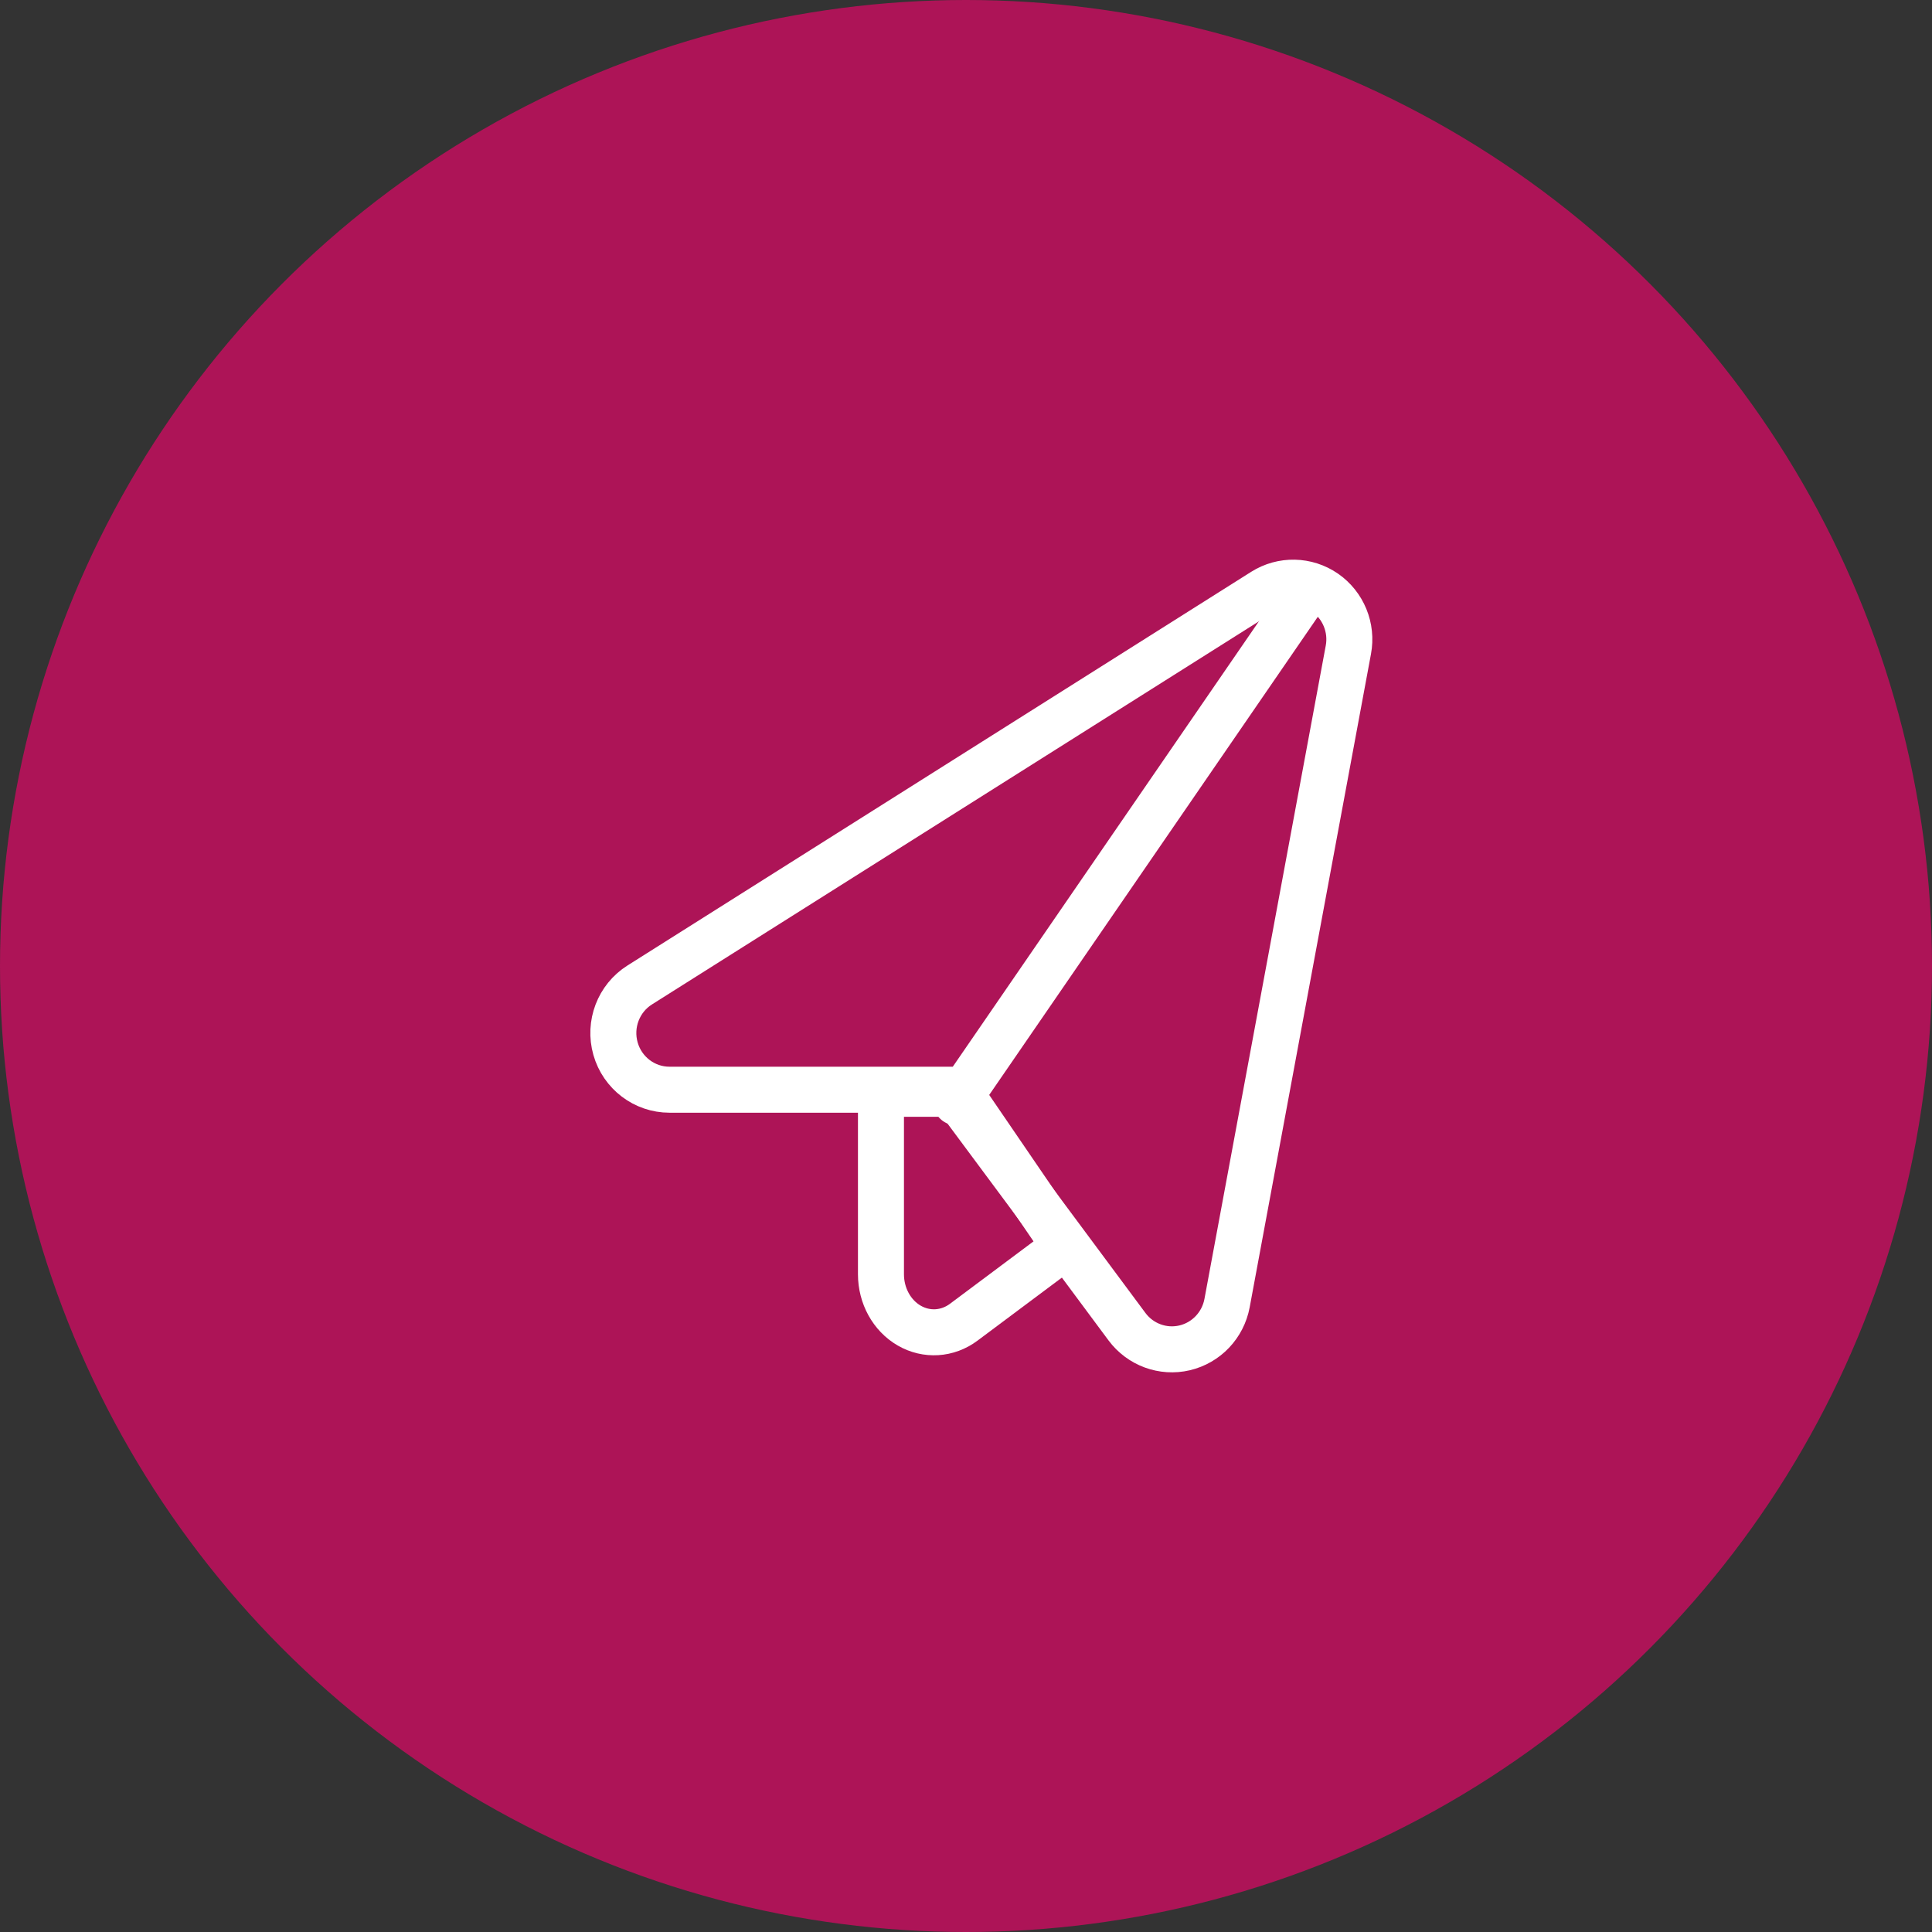
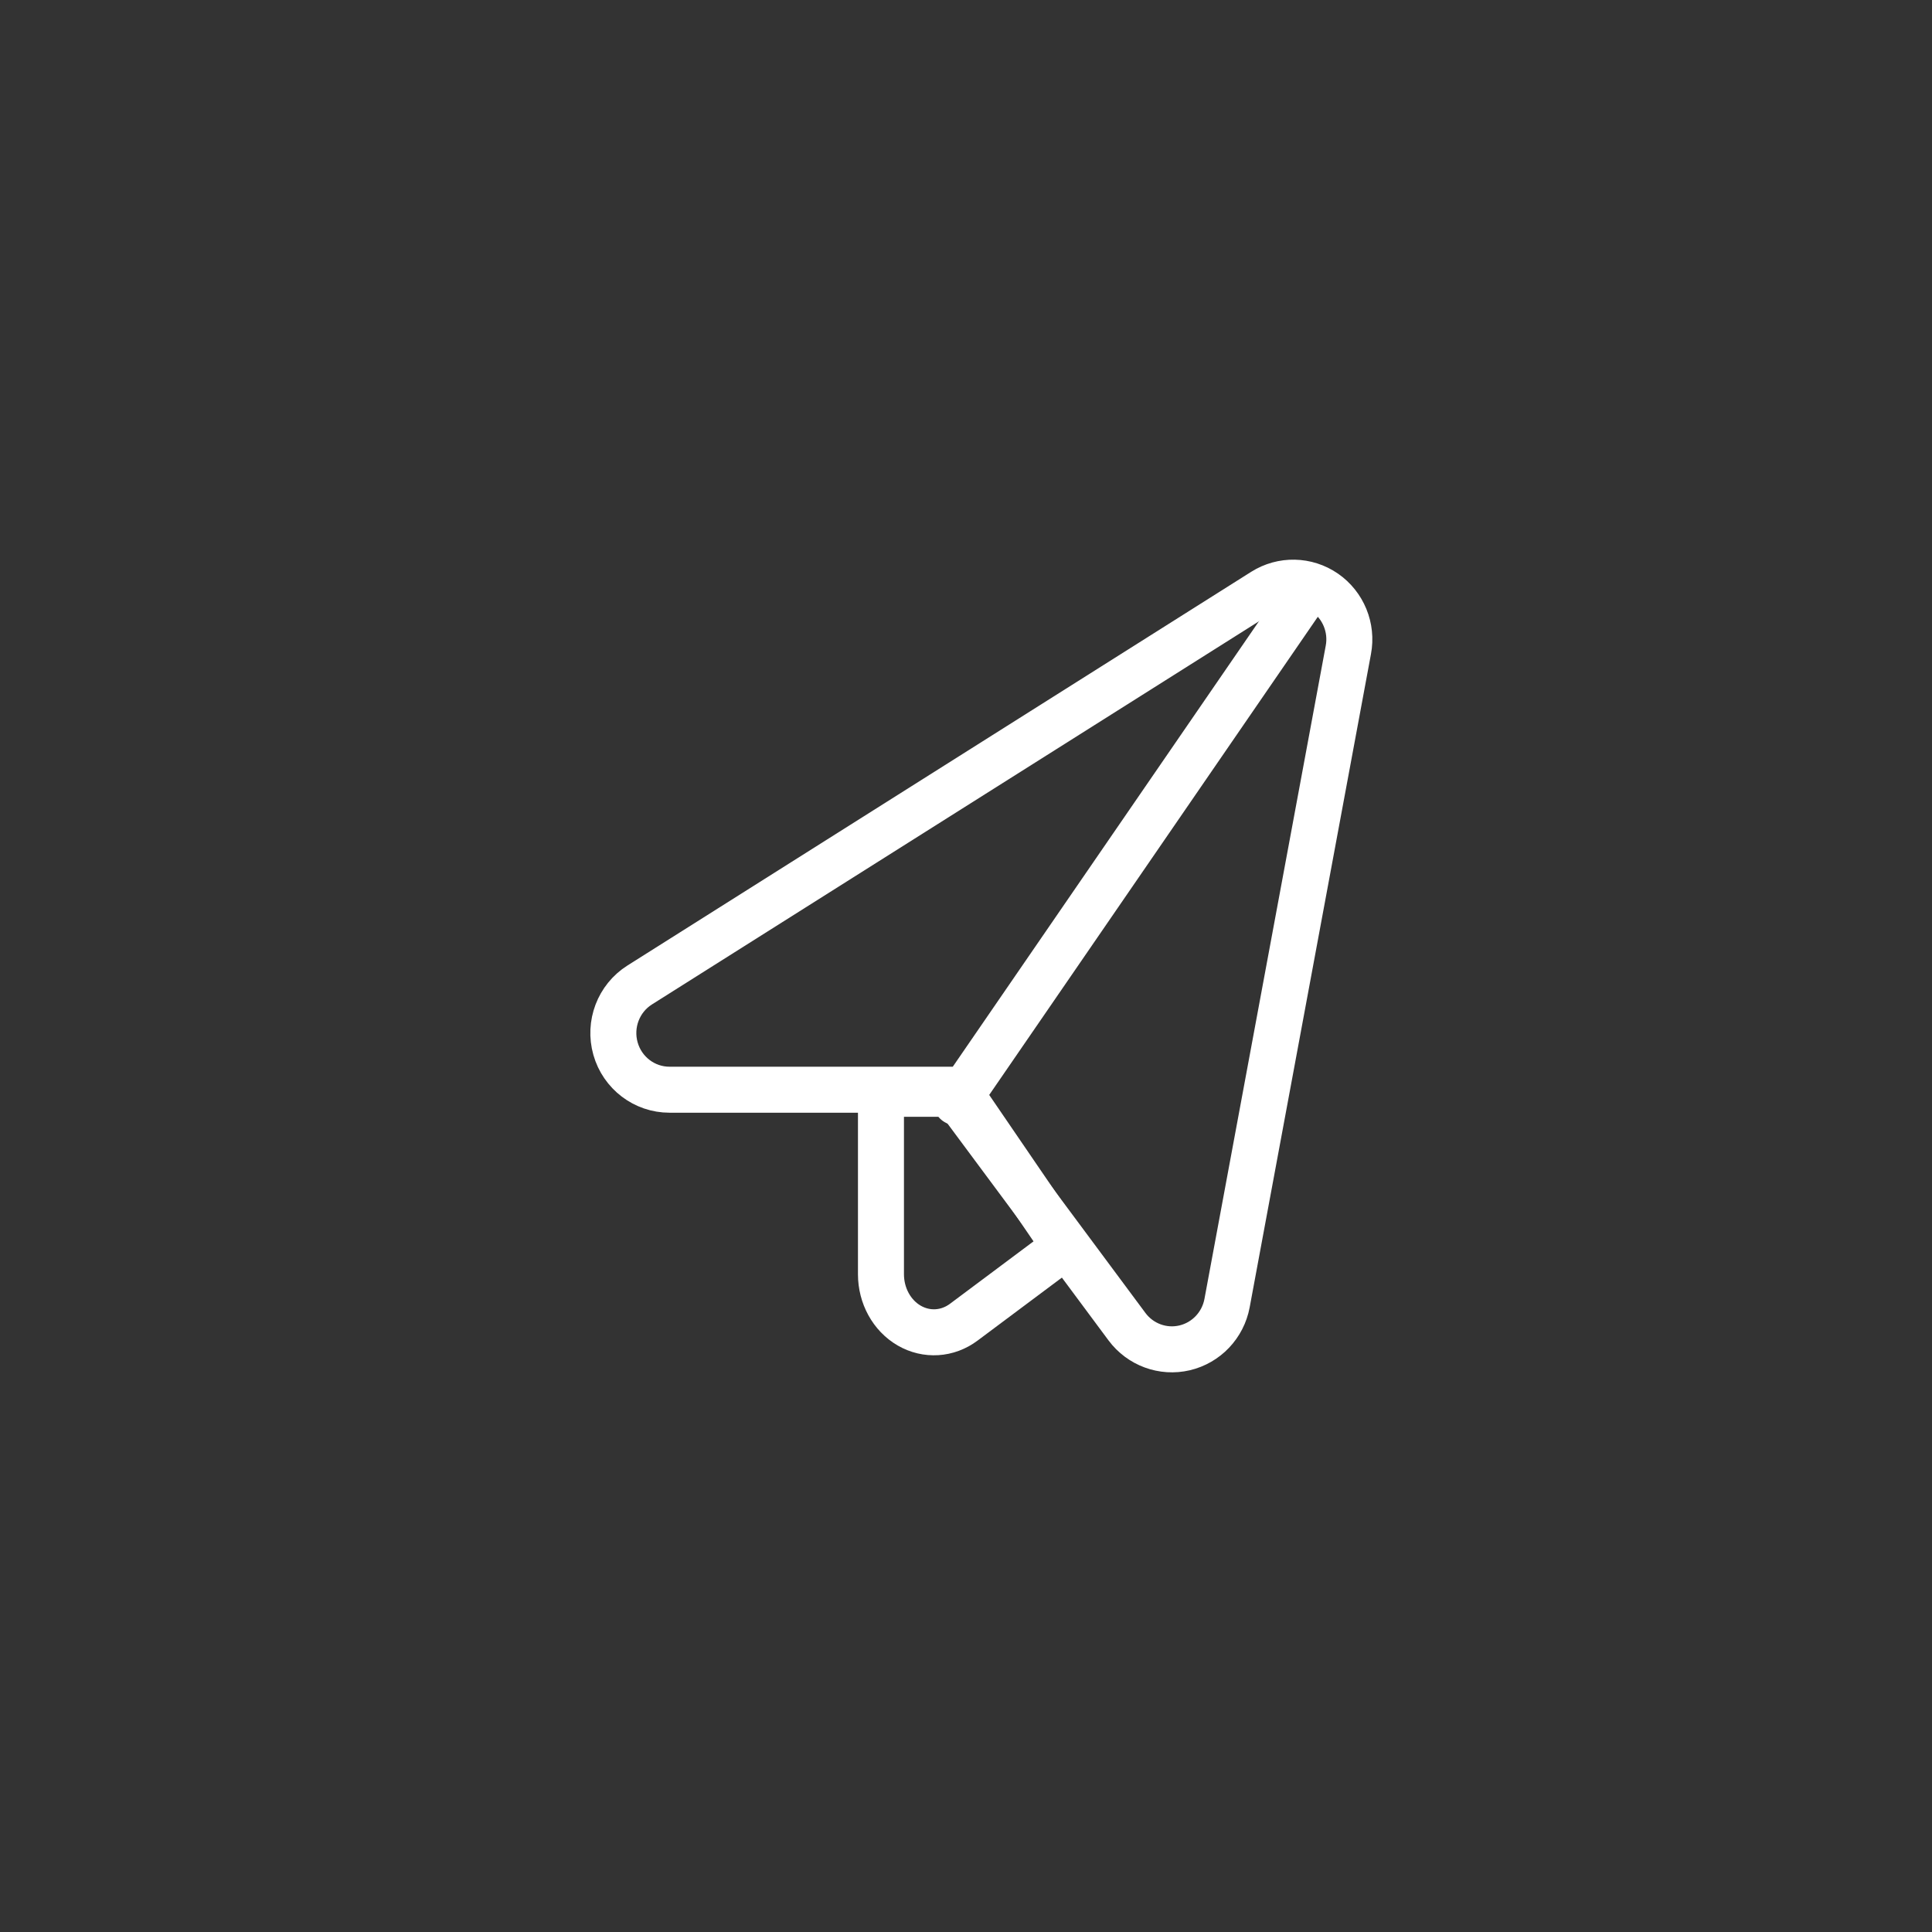
<svg xmlns="http://www.w3.org/2000/svg" width="63px" height="63px" viewBox="0 0 63 63" version="1.1">
  <rect x="0" y="0" width="63" height="63" fill="#333333" stroke="none" />
  <title>Digital engineering</title>
  <desc>Created with Sketch.</desc>
  <g id="Welcome" stroke="none" stroke-width="1" fill="none" fill-rule="evenodd">
    <g id="Desktop-HD" transform="translate(-262, -650)">
      <g id="Digital-engineering" transform="translate(262, 650)">
-         <circle id="Oval" fill="#AD1457" cx="31.5" cy="31.5" r="31.5" />
        <g id="Regular" transform="translate(20, 19)" stroke="#FFFFFF" stroke-linecap="round" stroke-linejoin="round" stroke-width="1.5">
          <path d="M1.831,16.534 C1.014,16.534 0.296,15.988 0.071,15.195 C-0.154,14.402 0.168,13.555 0.861,13.118 L21.199,0.281 C21.816,-0.108 22.602,-0.092 23.203,0.322 C23.803,0.737 24.104,1.471 23.968,2.192 L20.013,23.493 C19.879,24.213 19.336,24.785 18.629,24.952 C17.922,25.118 17.185,24.847 16.749,24.261 L11.011,16.534 L1.831,16.534 Z" id="Shape" />
-           <path d="M11.323,16.667 L8.727,16.667 L8.727,22.552 C8.727,23.253 9.081,23.897 9.647,24.225 C10.213,24.553 10.898,24.511 11.427,24.115 L14.727,21.65 L11.323,16.667 Z" id="Shape" />
+           <path d="M11.323,16.667 L8.727,16.667 L8.727,22.552 C8.727,23.253 9.081,23.897 9.647,24.225 C10.213,24.553 10.898,24.511 11.427,24.115 L14.727,21.65 Z" id="Shape" />
          <line x1="11.182" y1="16.944" x2="22.636" y2="0.278" id="Shape" />
        </g>
      </g>
    </g>
  </g>
</svg>